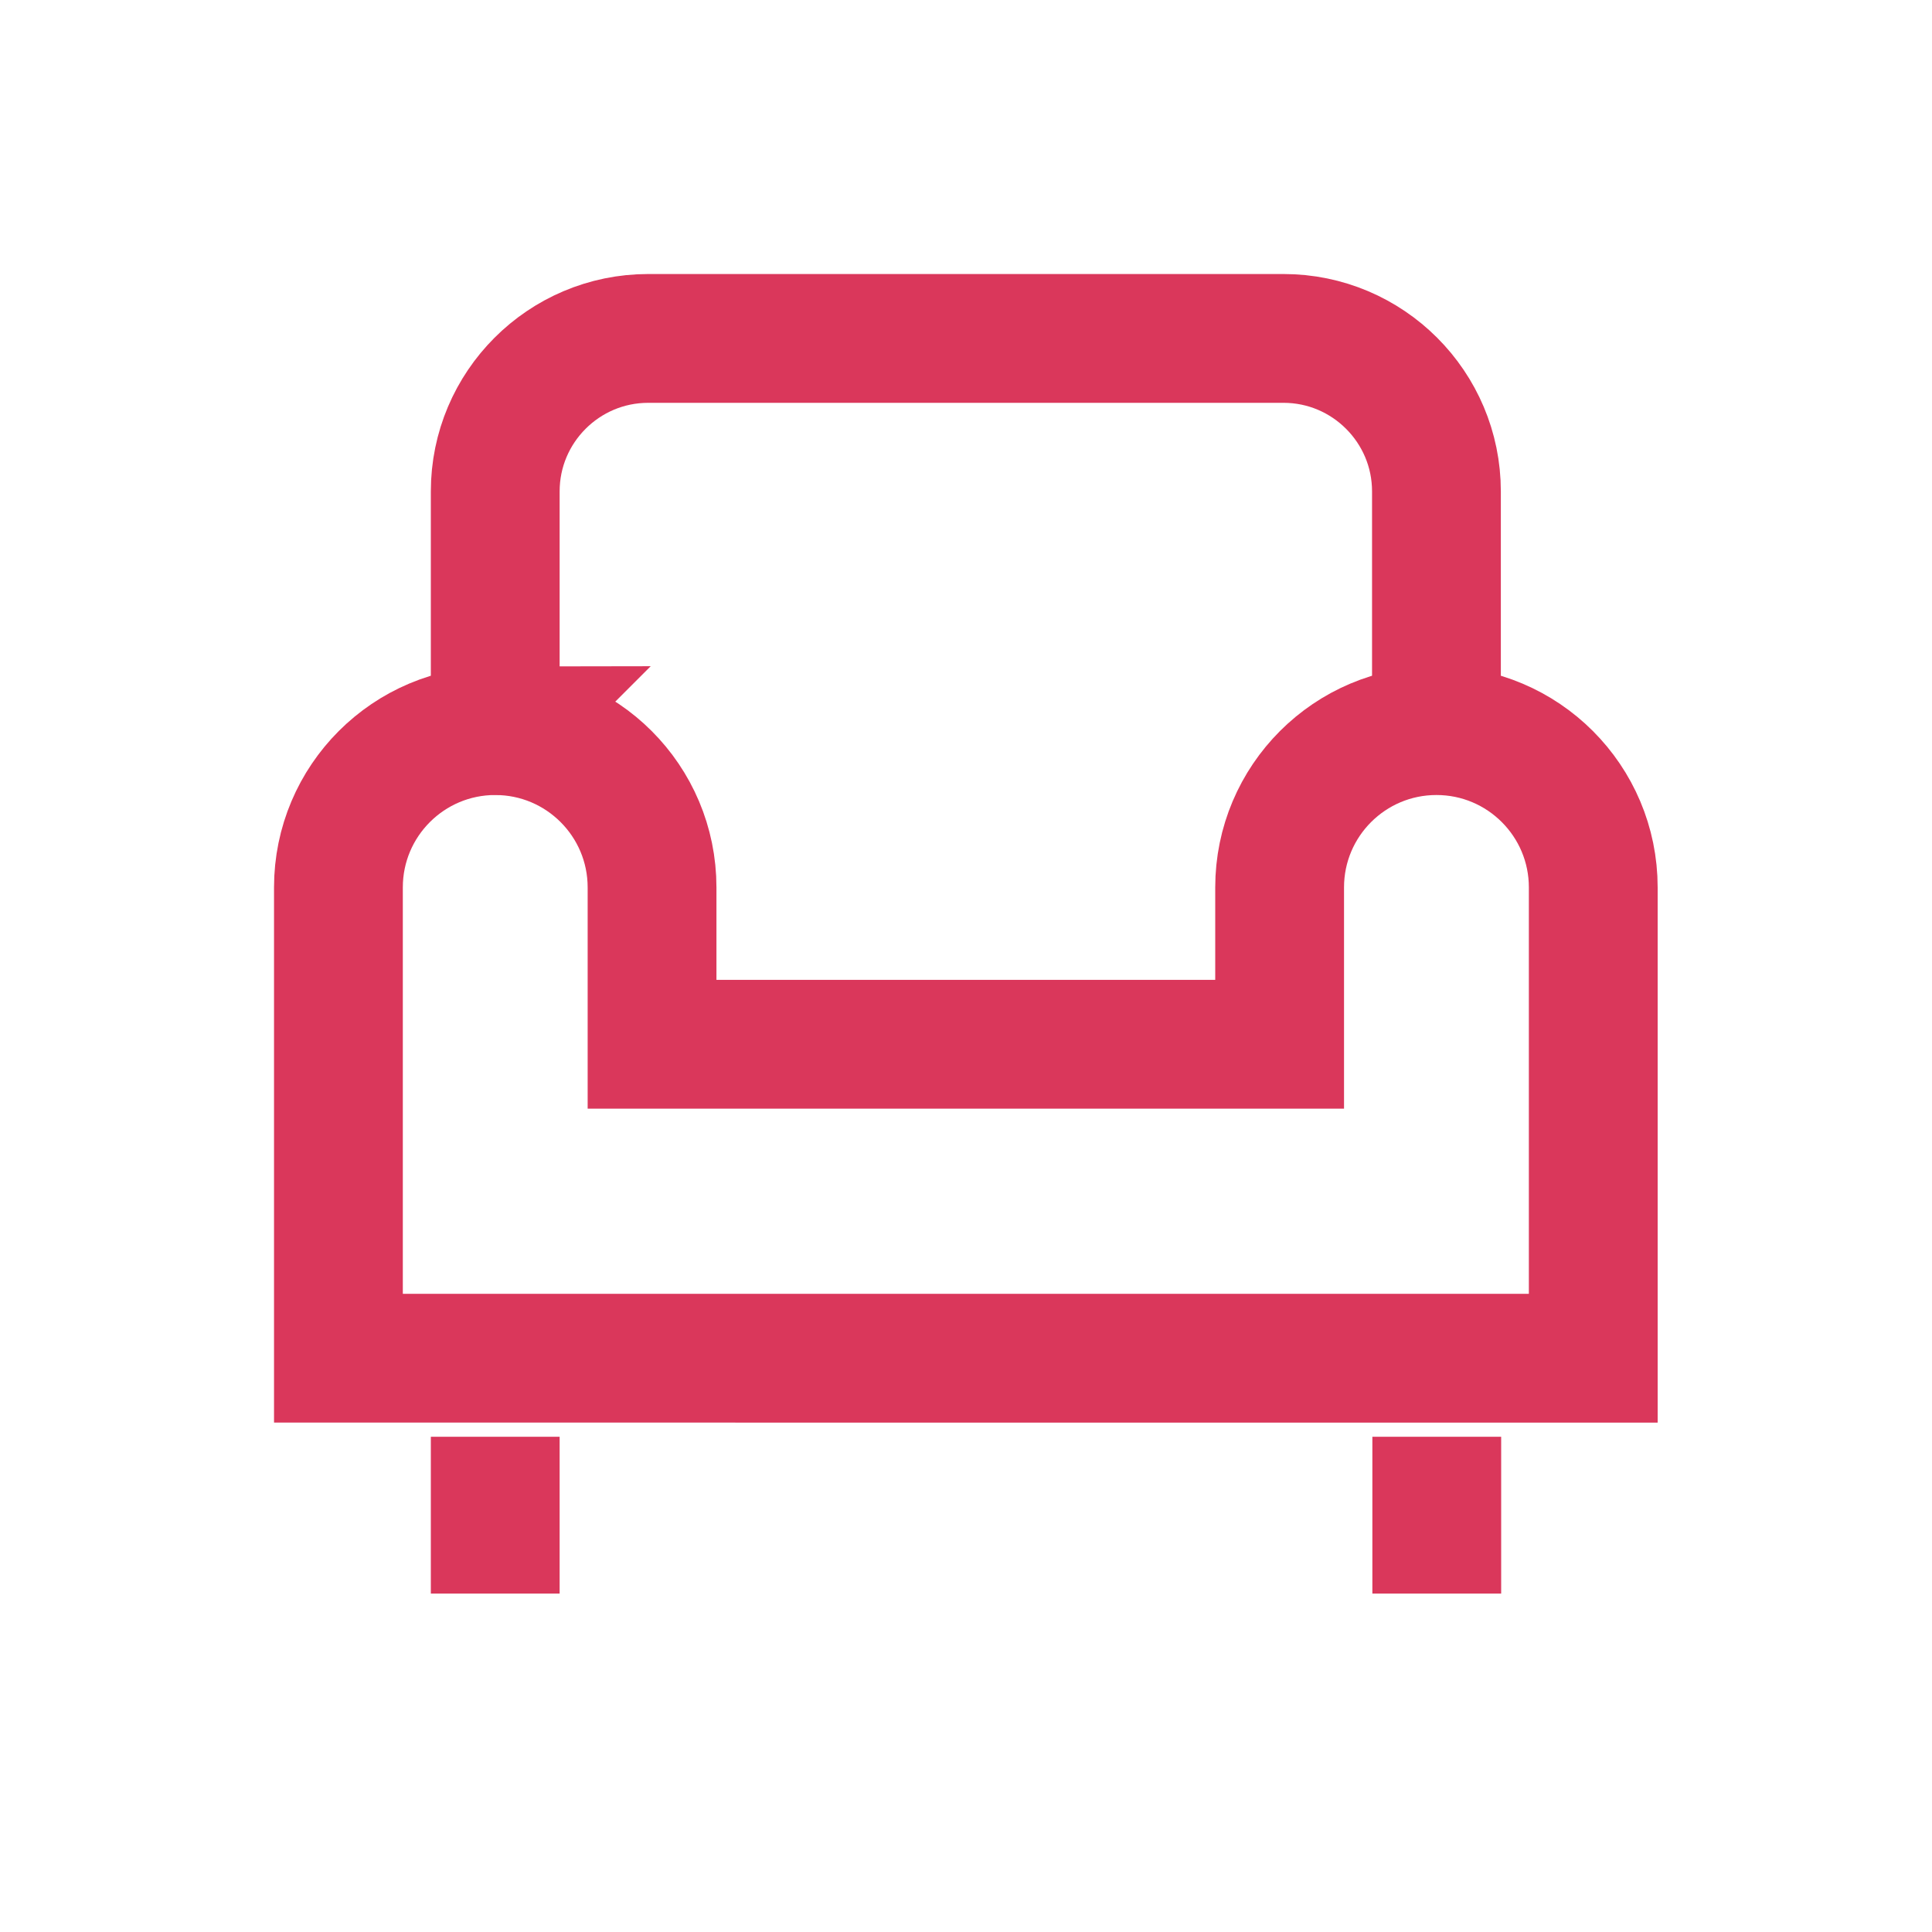
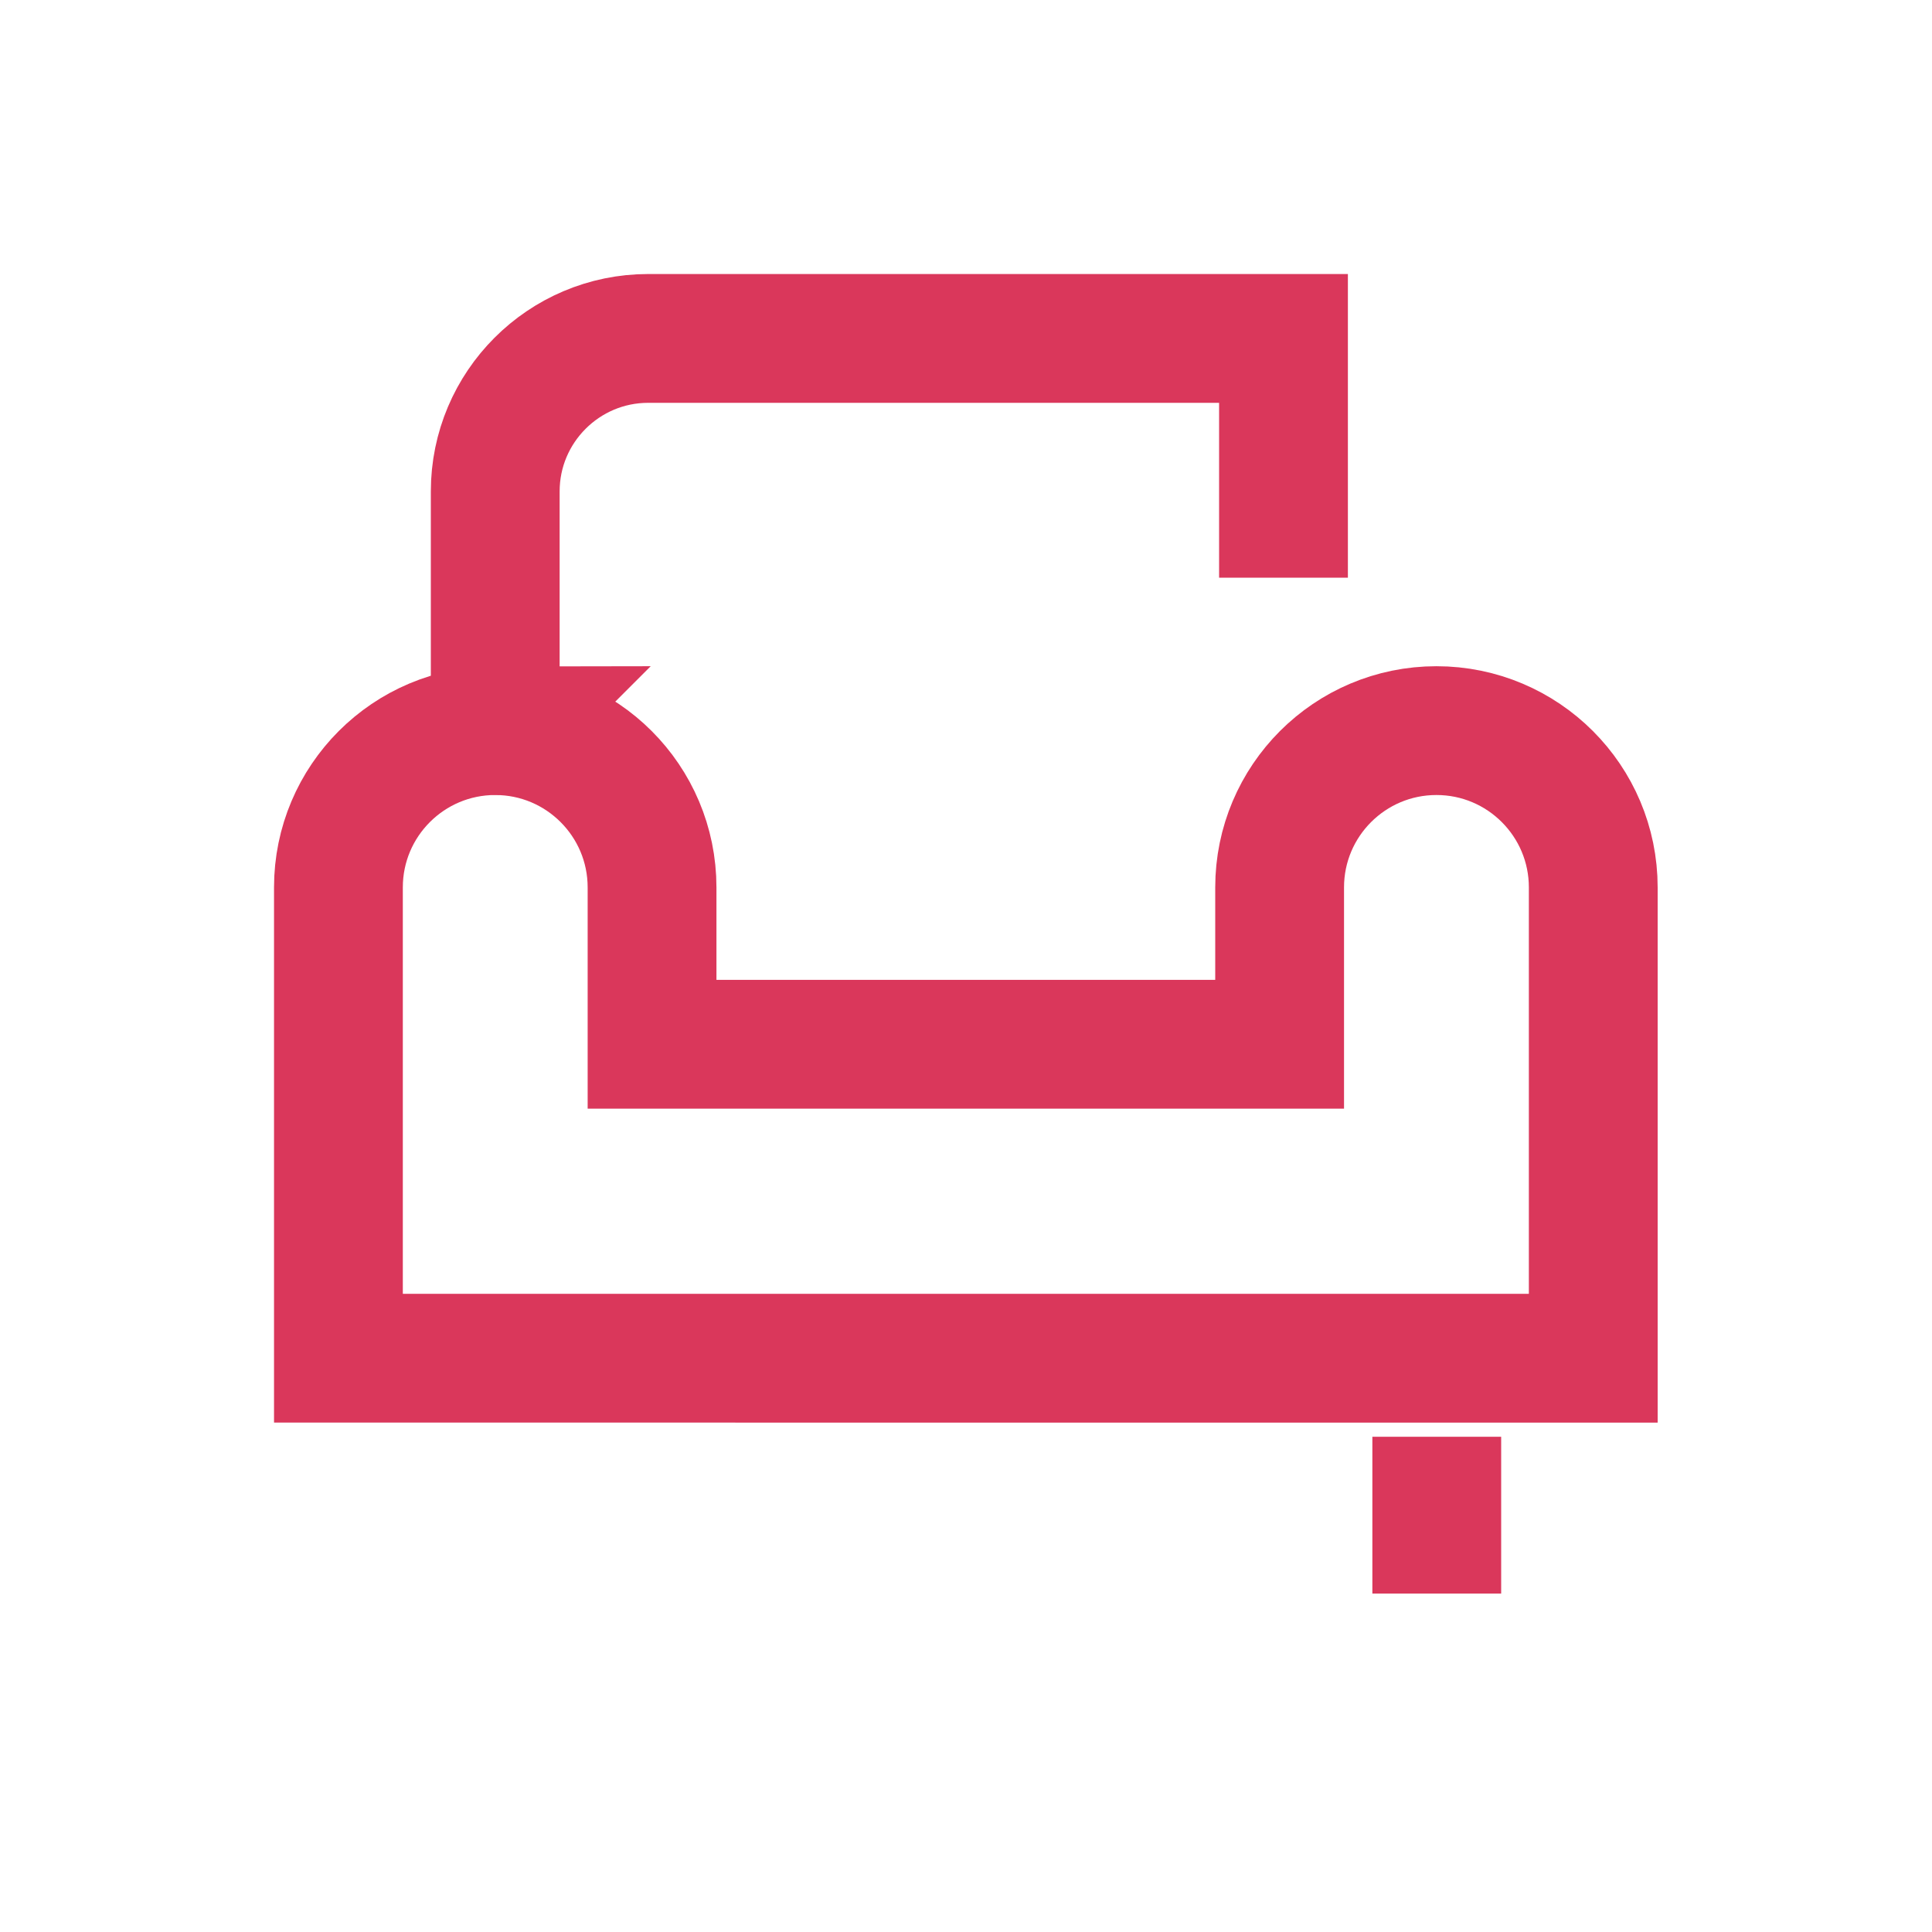
<svg xmlns="http://www.w3.org/2000/svg" id="Layer_1" viewBox="0 0 60 60">
  <defs>
    <style>.cls-1{fill:none;stroke:#da375b;stroke-miterlimit:10;stroke-width:4px;}</style>
  </defs>
-   <path class="cls-1" d="M15.38,22.69v-7.43c0-2.62,2.13-4.75,4.75-4.75h19.73c2.62,0,4.75,2.13,4.75,4.75v7.43" />
+   <path class="cls-1" d="M15.38,22.69v-7.43c0-2.62,2.13-4.75,4.75-4.75h19.73v7.43" />
  <path class="cls-1" d="M15.38,22.69h0c2.69,0,4.87,2.18,4.87,4.87v4.87s19.49,0,19.49,0v-4.87c0-2.69,2.18-4.87,4.87-4.87h0c2.69,0,4.87,2.18,4.87,4.87v14.62H10.51v-14.62c0-2.69,2.18-4.87,4.87-4.87Z" />
-   <line class="cls-1" x1="15.38" y1="44.62" x2="15.38" y2="49.49" />
  <line class="cls-1" x1="44.62" y1="44.62" x2="44.62" y2="49.49" />
</svg>